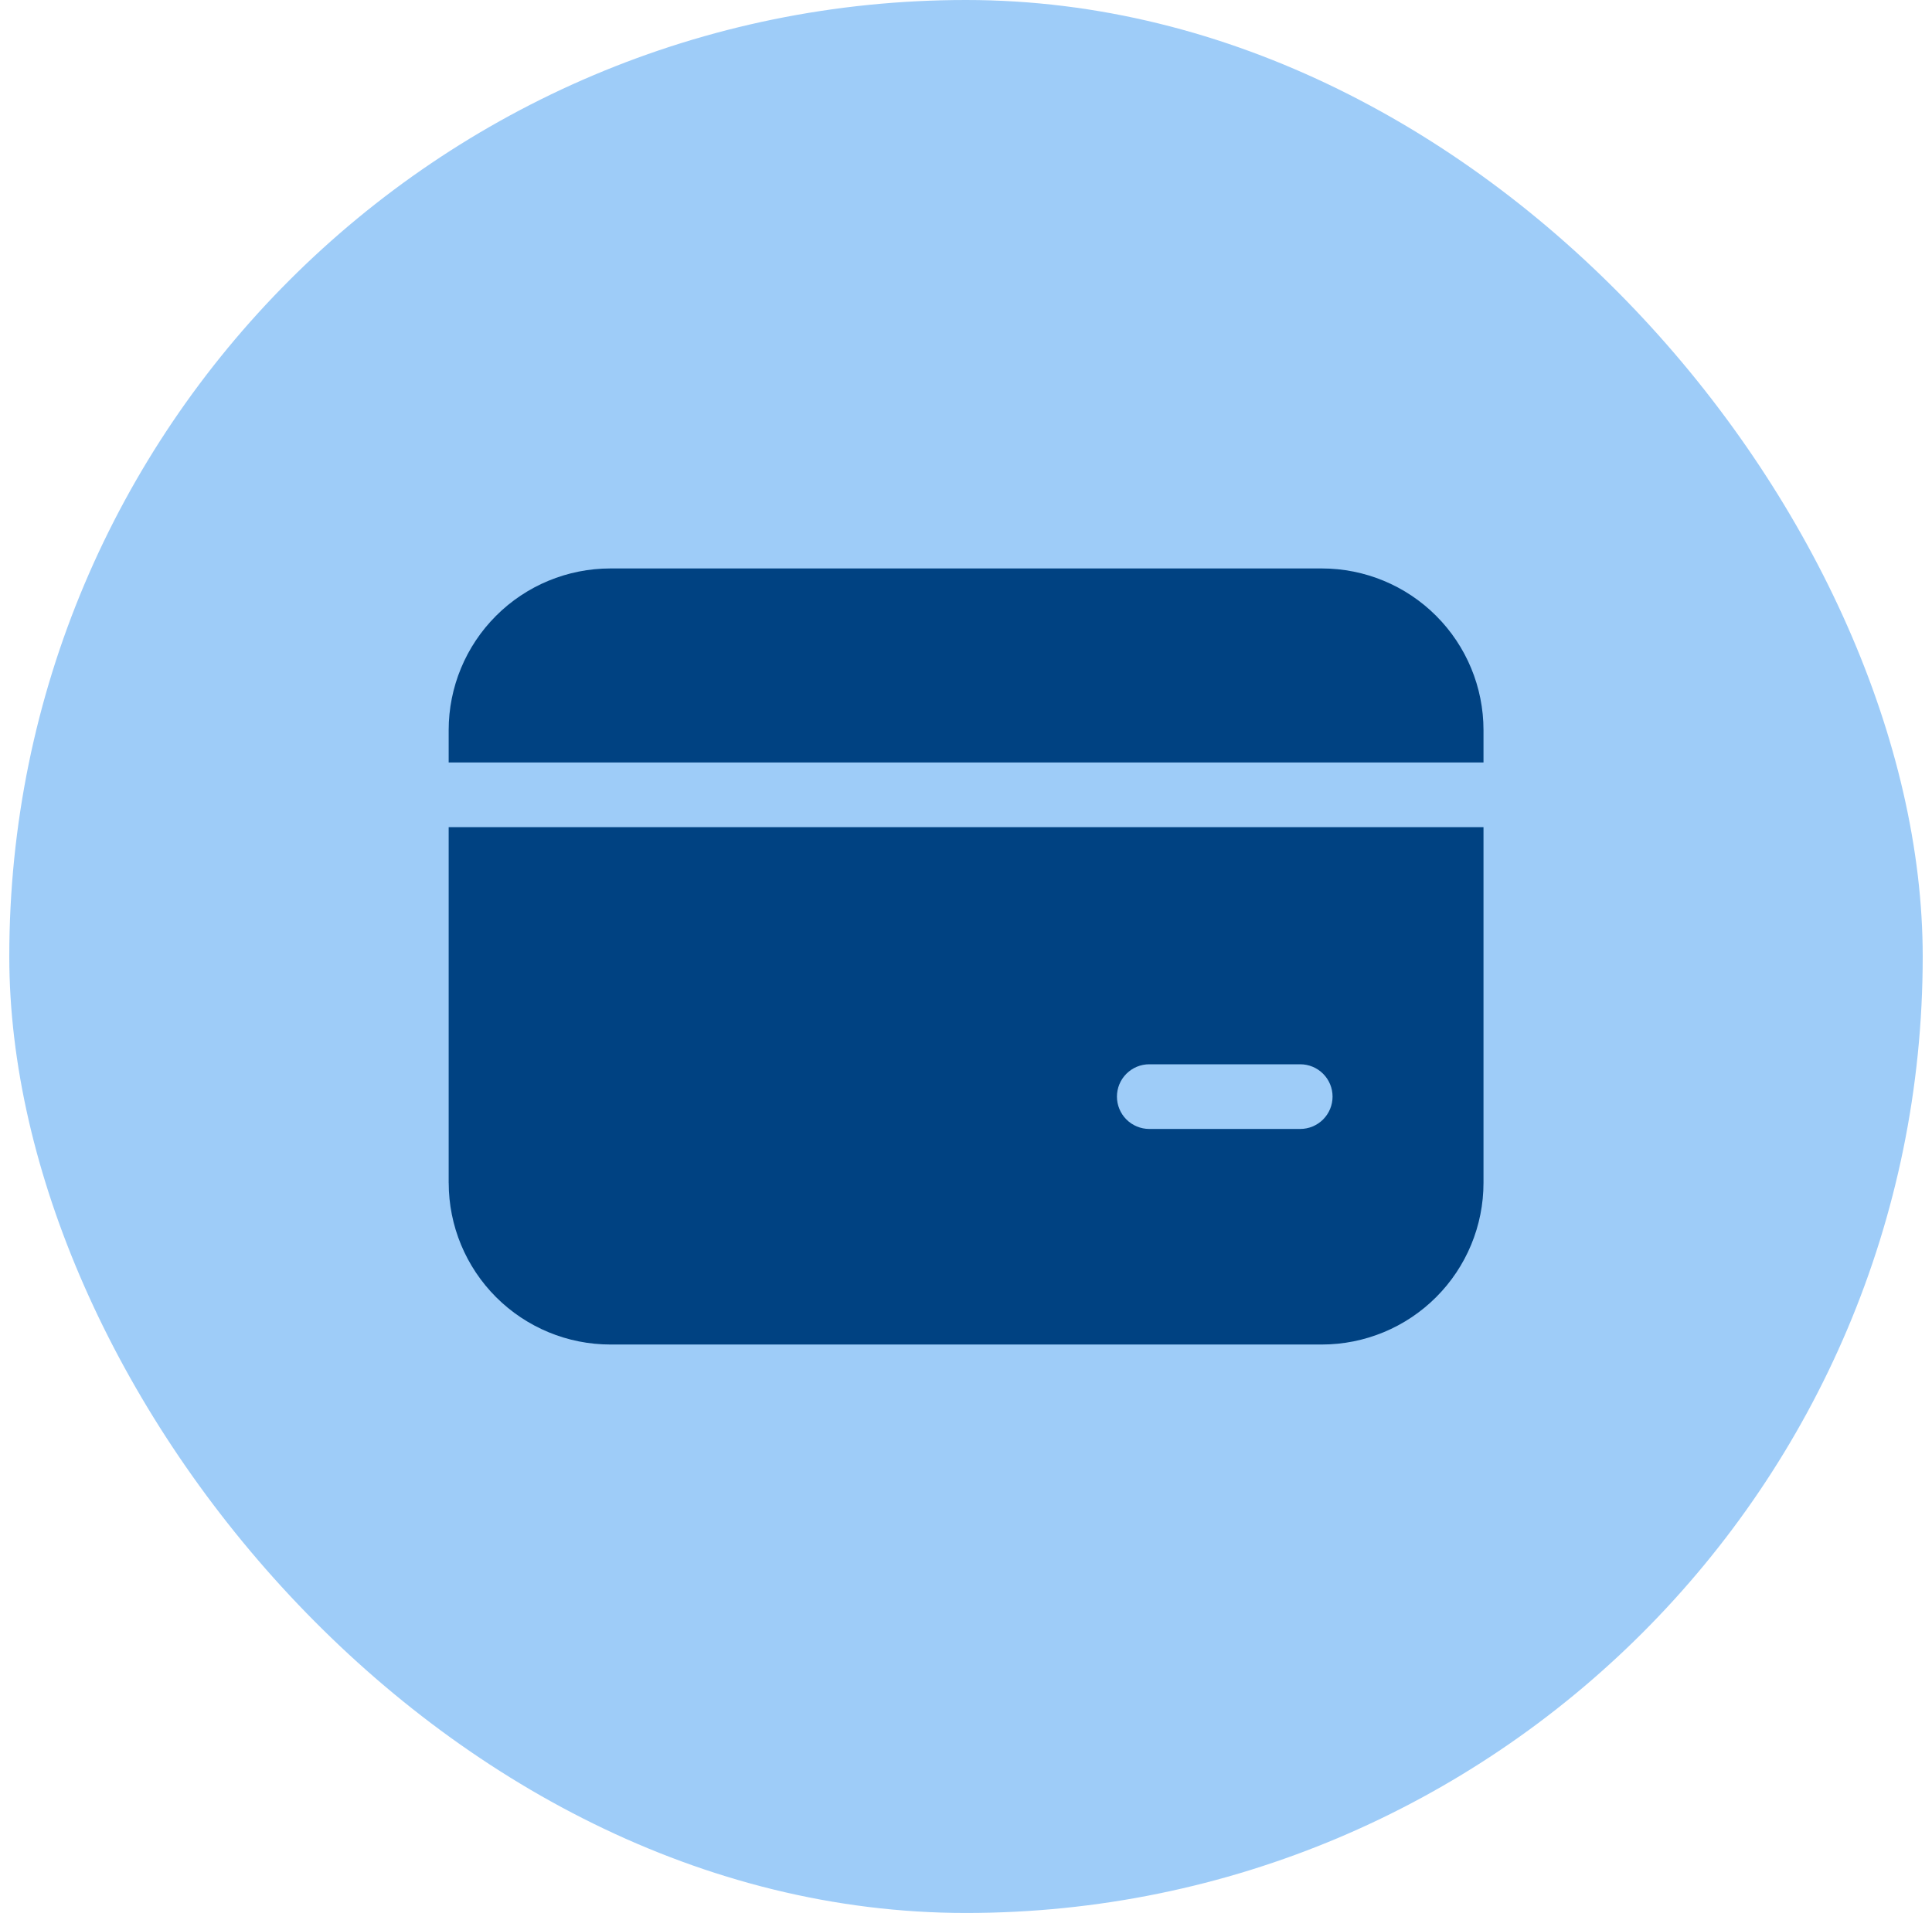
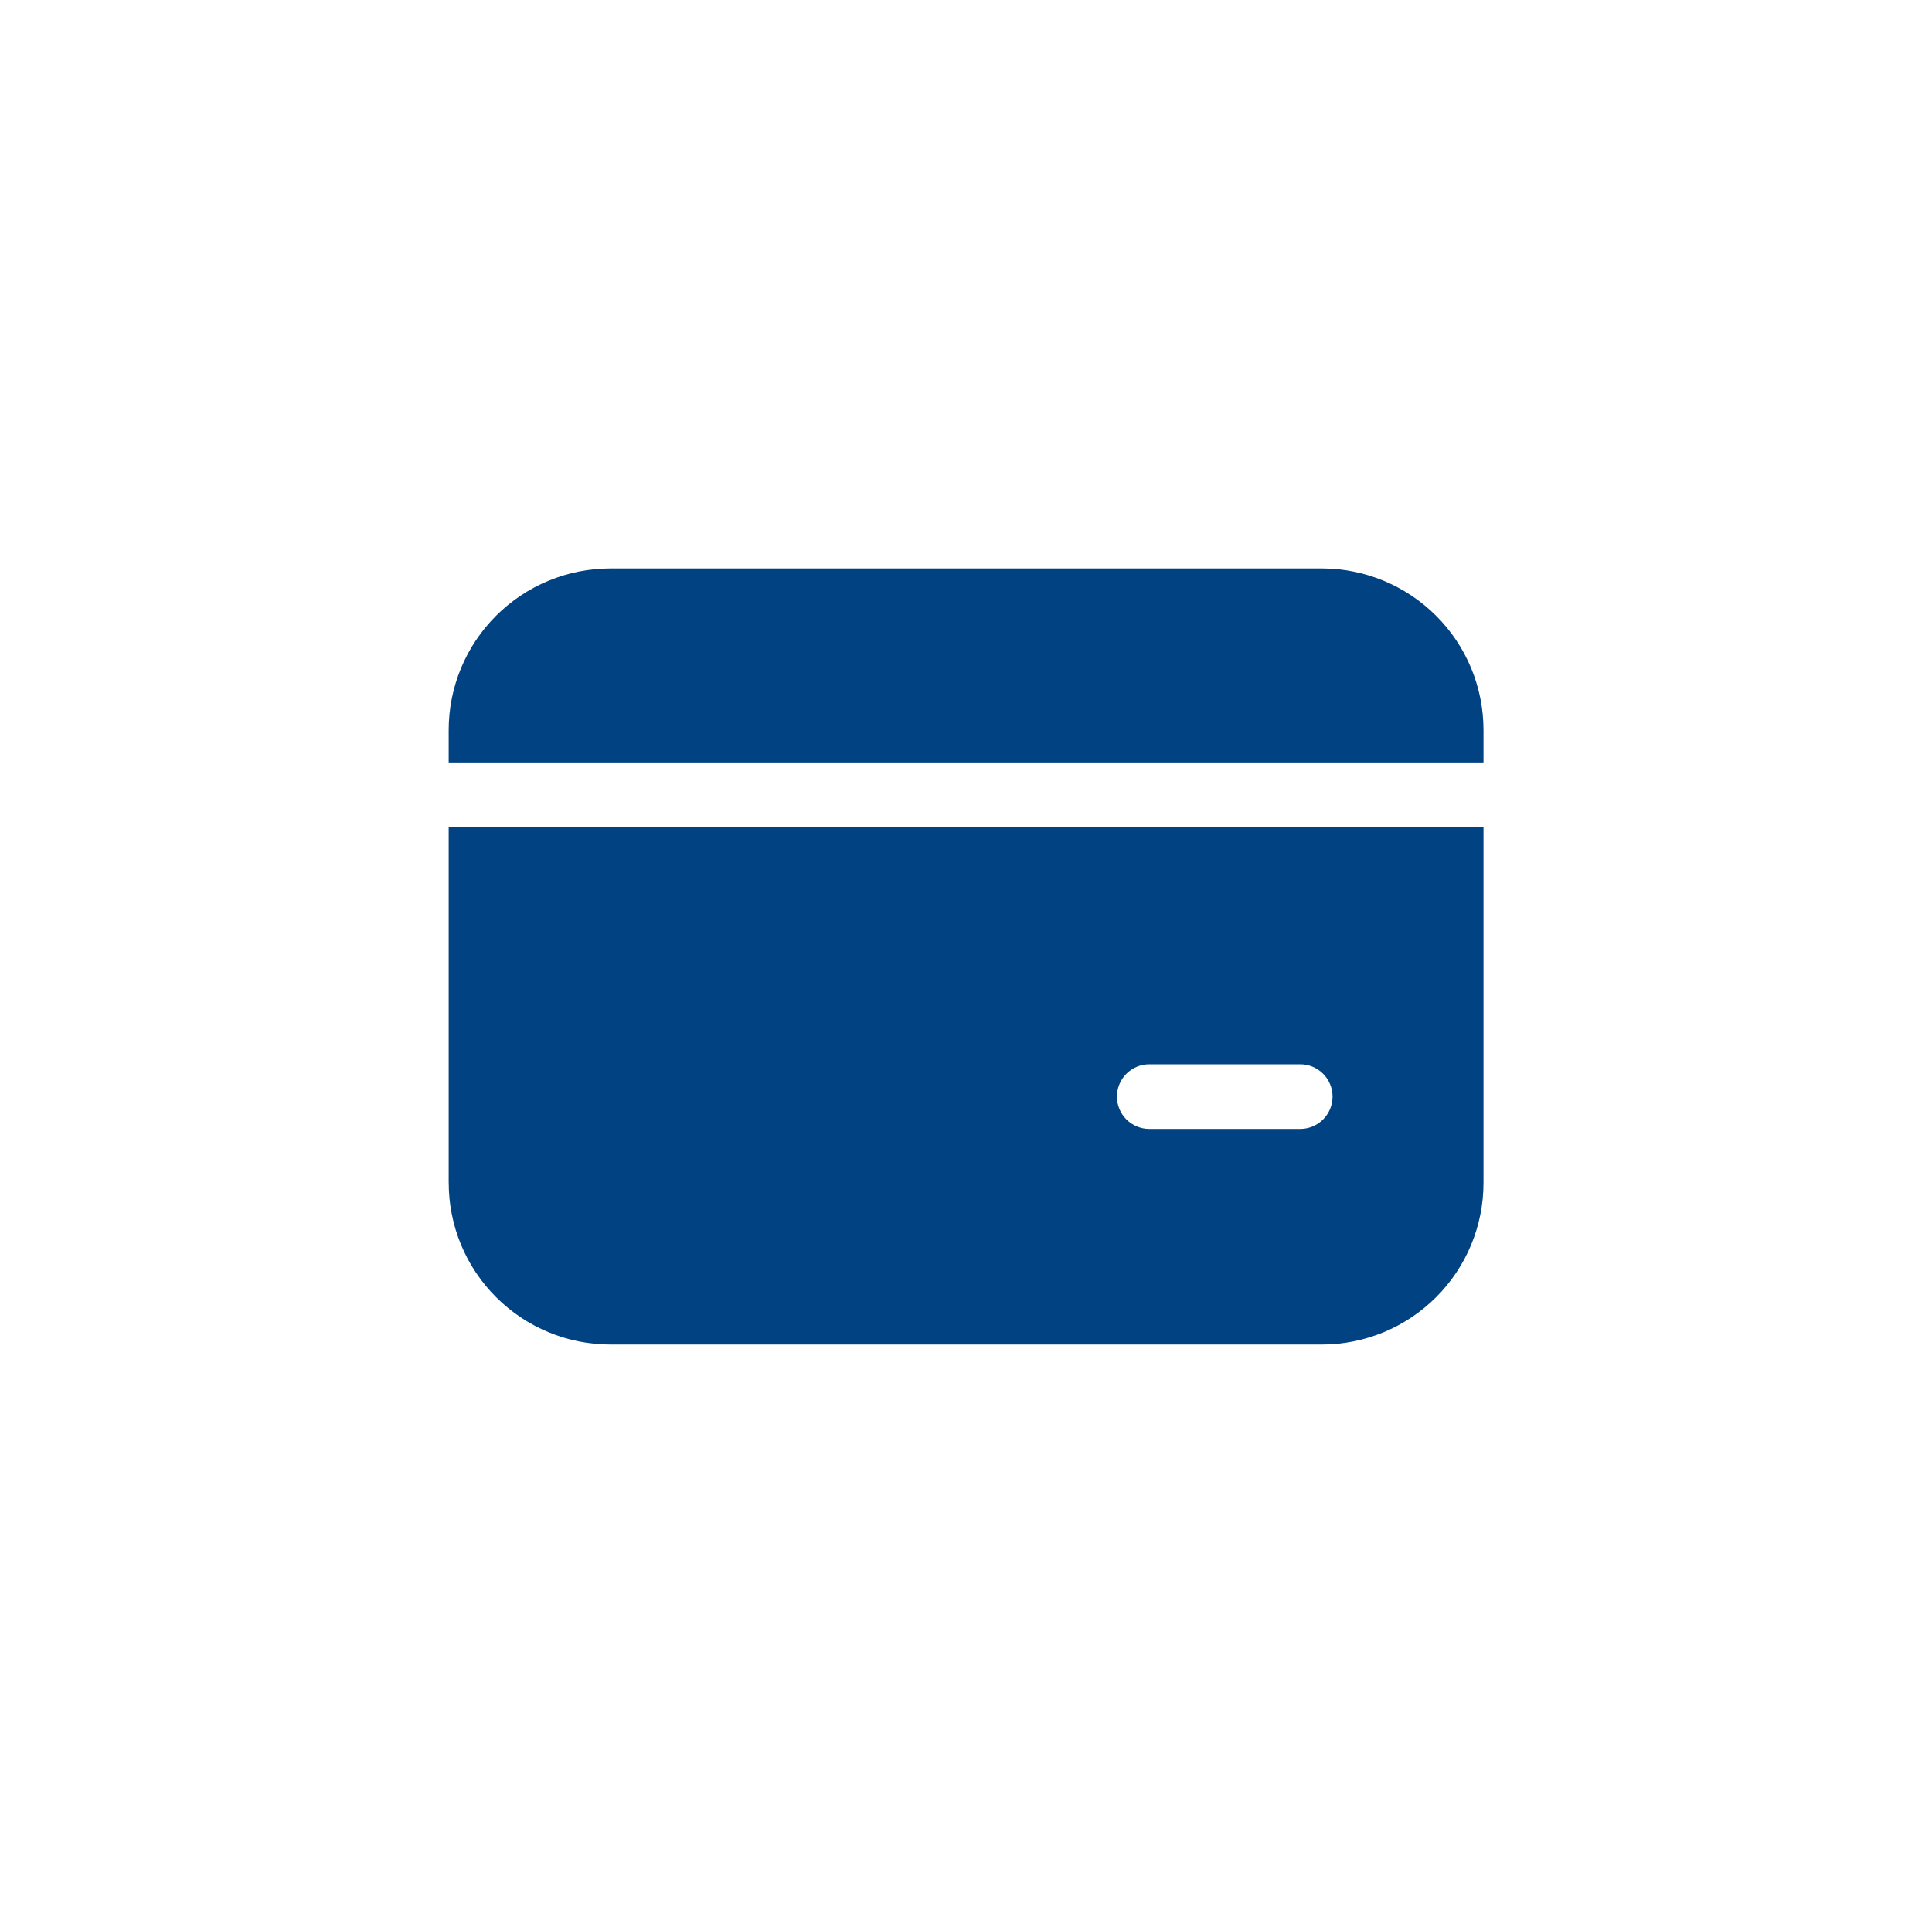
<svg xmlns="http://www.w3.org/2000/svg" width="104" height="103" viewBox="0 0 104 103" fill="none">
-   <rect x="0.5" width="103" height="103" rx="51.5" fill="#9ECCF8" />
  <path d="M32.858 30.607C30.549 30.607 28.334 31.524 26.702 33.157C25.069 34.789 24.152 37.004 24.152 39.312V41.054H79.857V39.312C79.857 37.004 78.94 34.789 77.307 33.157C75.675 31.524 73.461 30.607 71.152 30.607H32.858ZM24.152 63.688V44.536H79.857V63.688C79.857 65.996 78.94 68.211 77.307 69.843C75.675 71.476 73.461 72.393 71.152 72.393H32.86C30.551 72.393 28.337 71.476 26.704 69.843C25.072 68.211 24.154 65.996 24.154 63.688H24.152ZM61.866 57.304C61.404 57.304 60.961 57.487 60.635 57.814C60.308 58.14 60.125 58.583 60.125 59.045C60.125 59.506 60.308 59.949 60.635 60.276C60.961 60.602 61.404 60.786 61.866 60.786H69.991C70.453 60.786 70.896 60.602 71.222 60.276C71.549 59.949 71.732 59.506 71.732 59.045C71.732 58.583 71.549 58.14 71.222 57.814C70.896 57.487 70.453 57.304 69.991 57.304H61.866Z" fill="#004282" />
</svg>